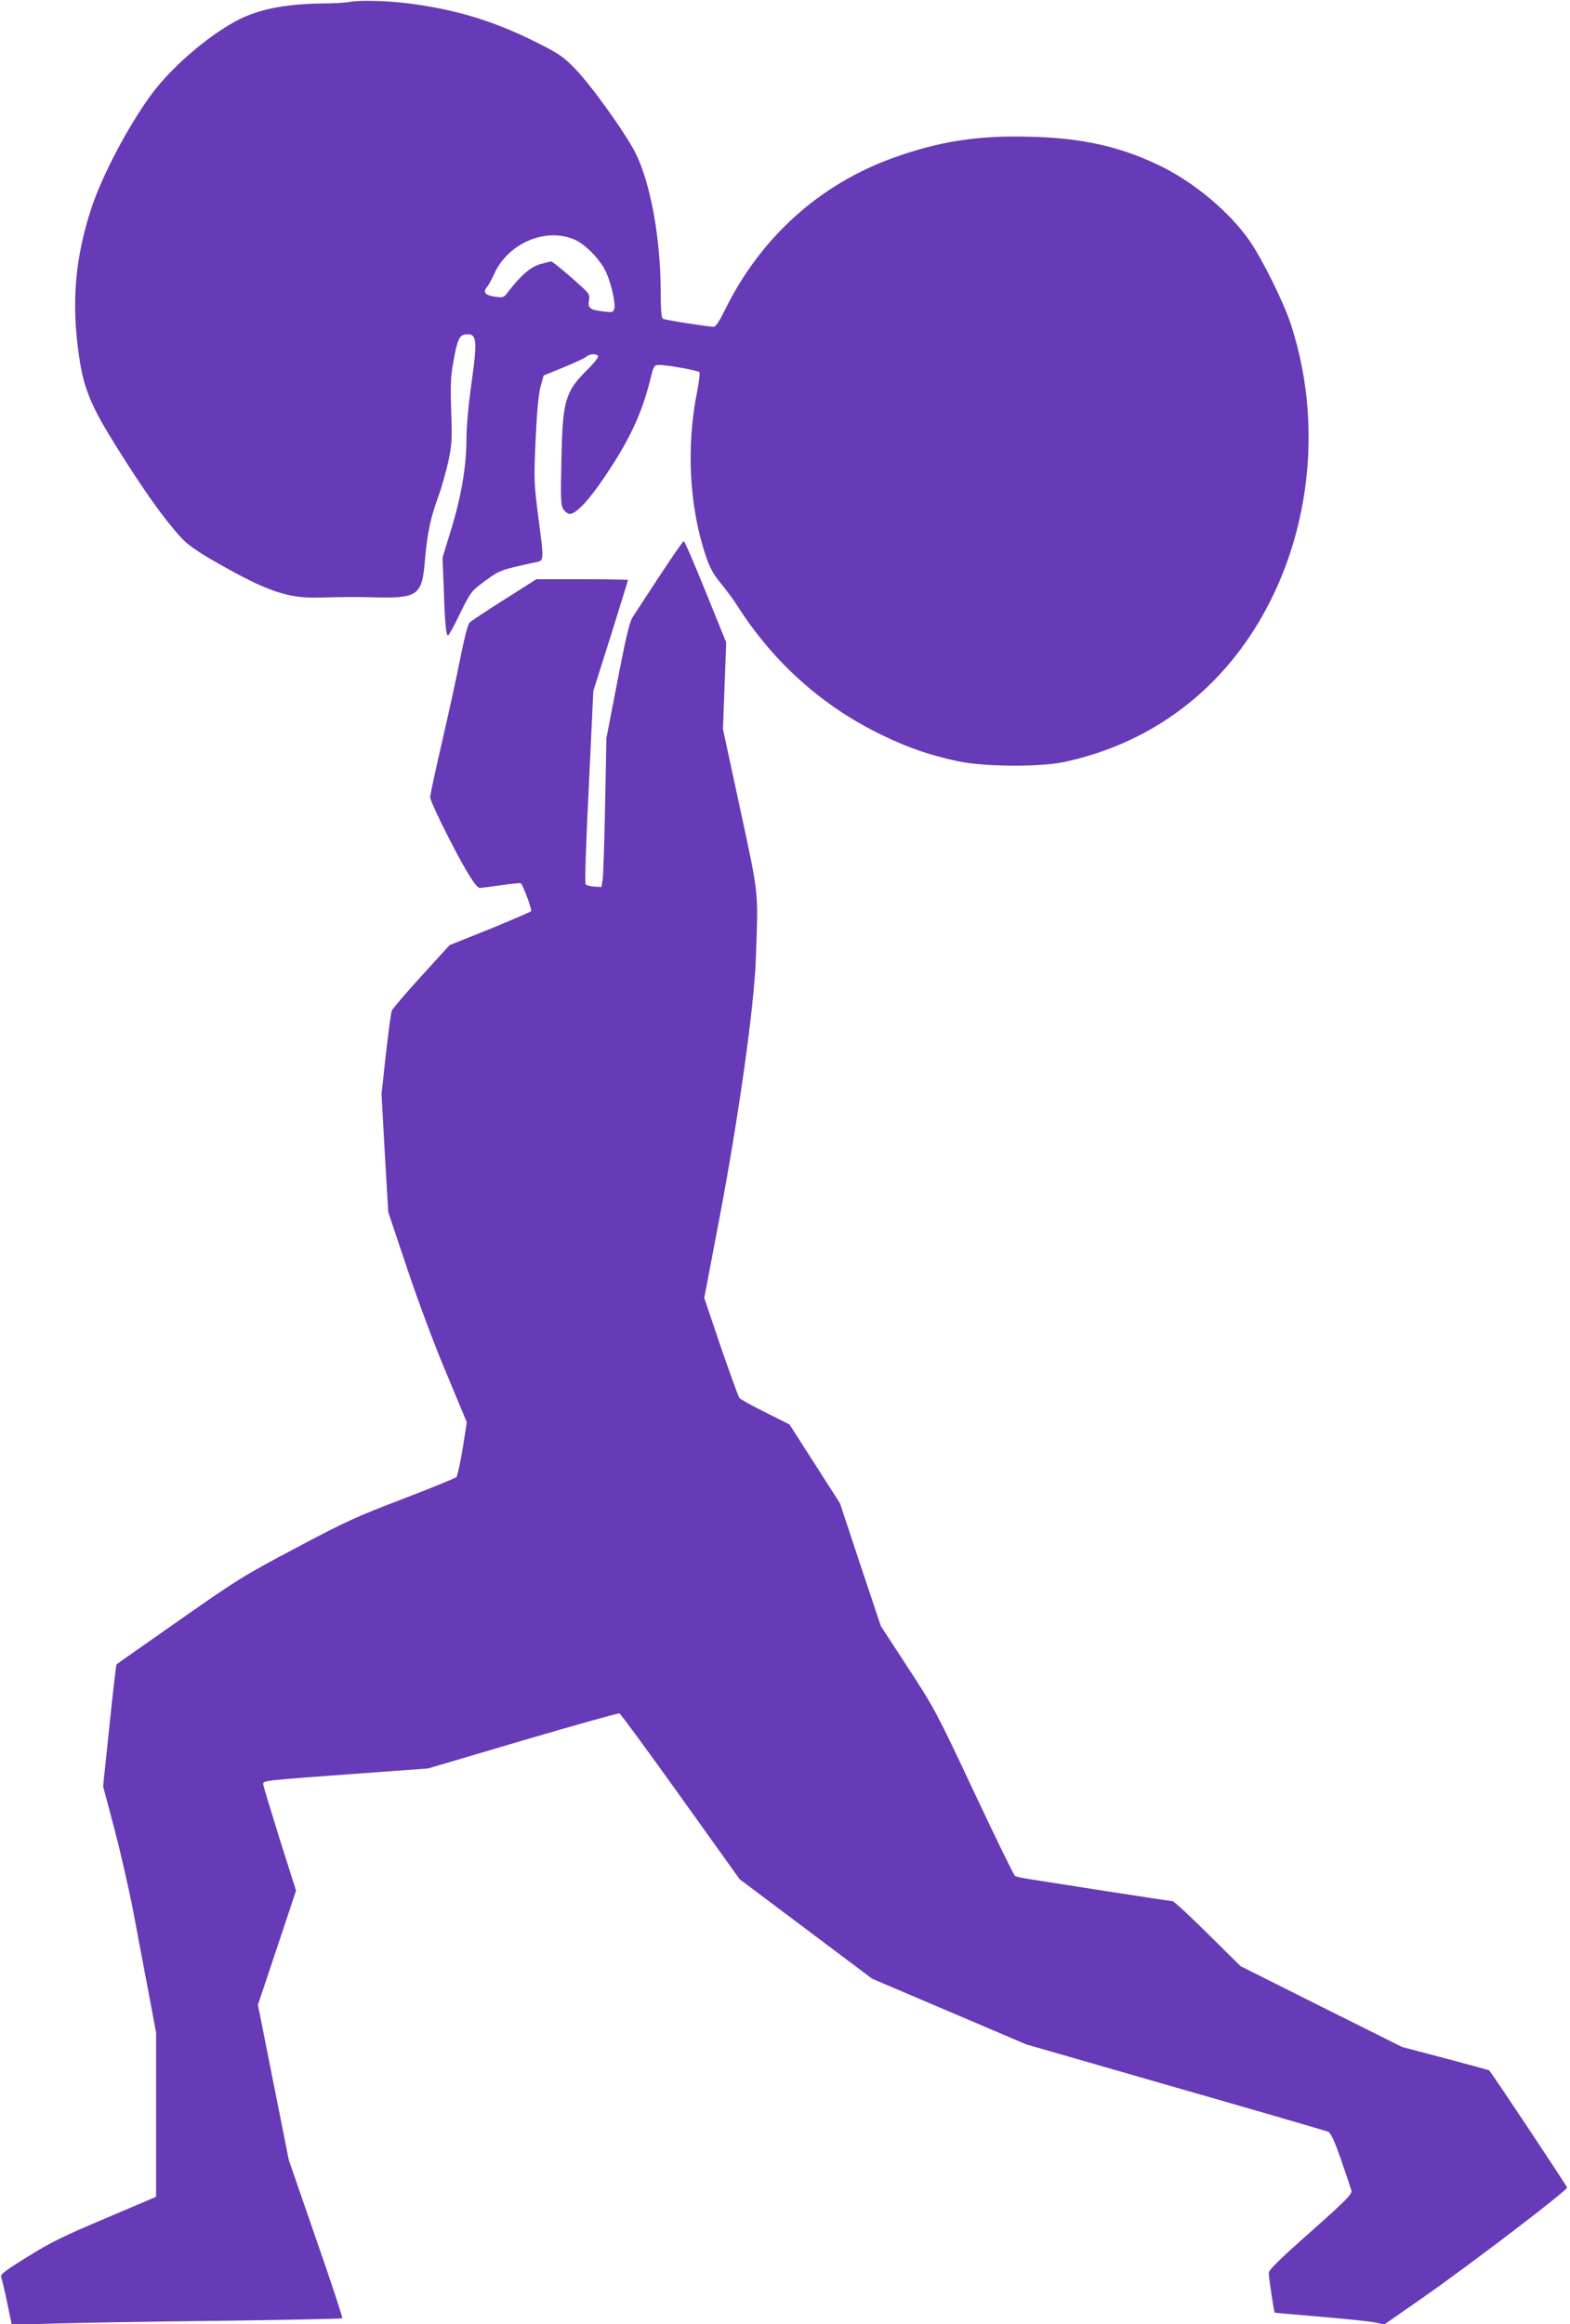
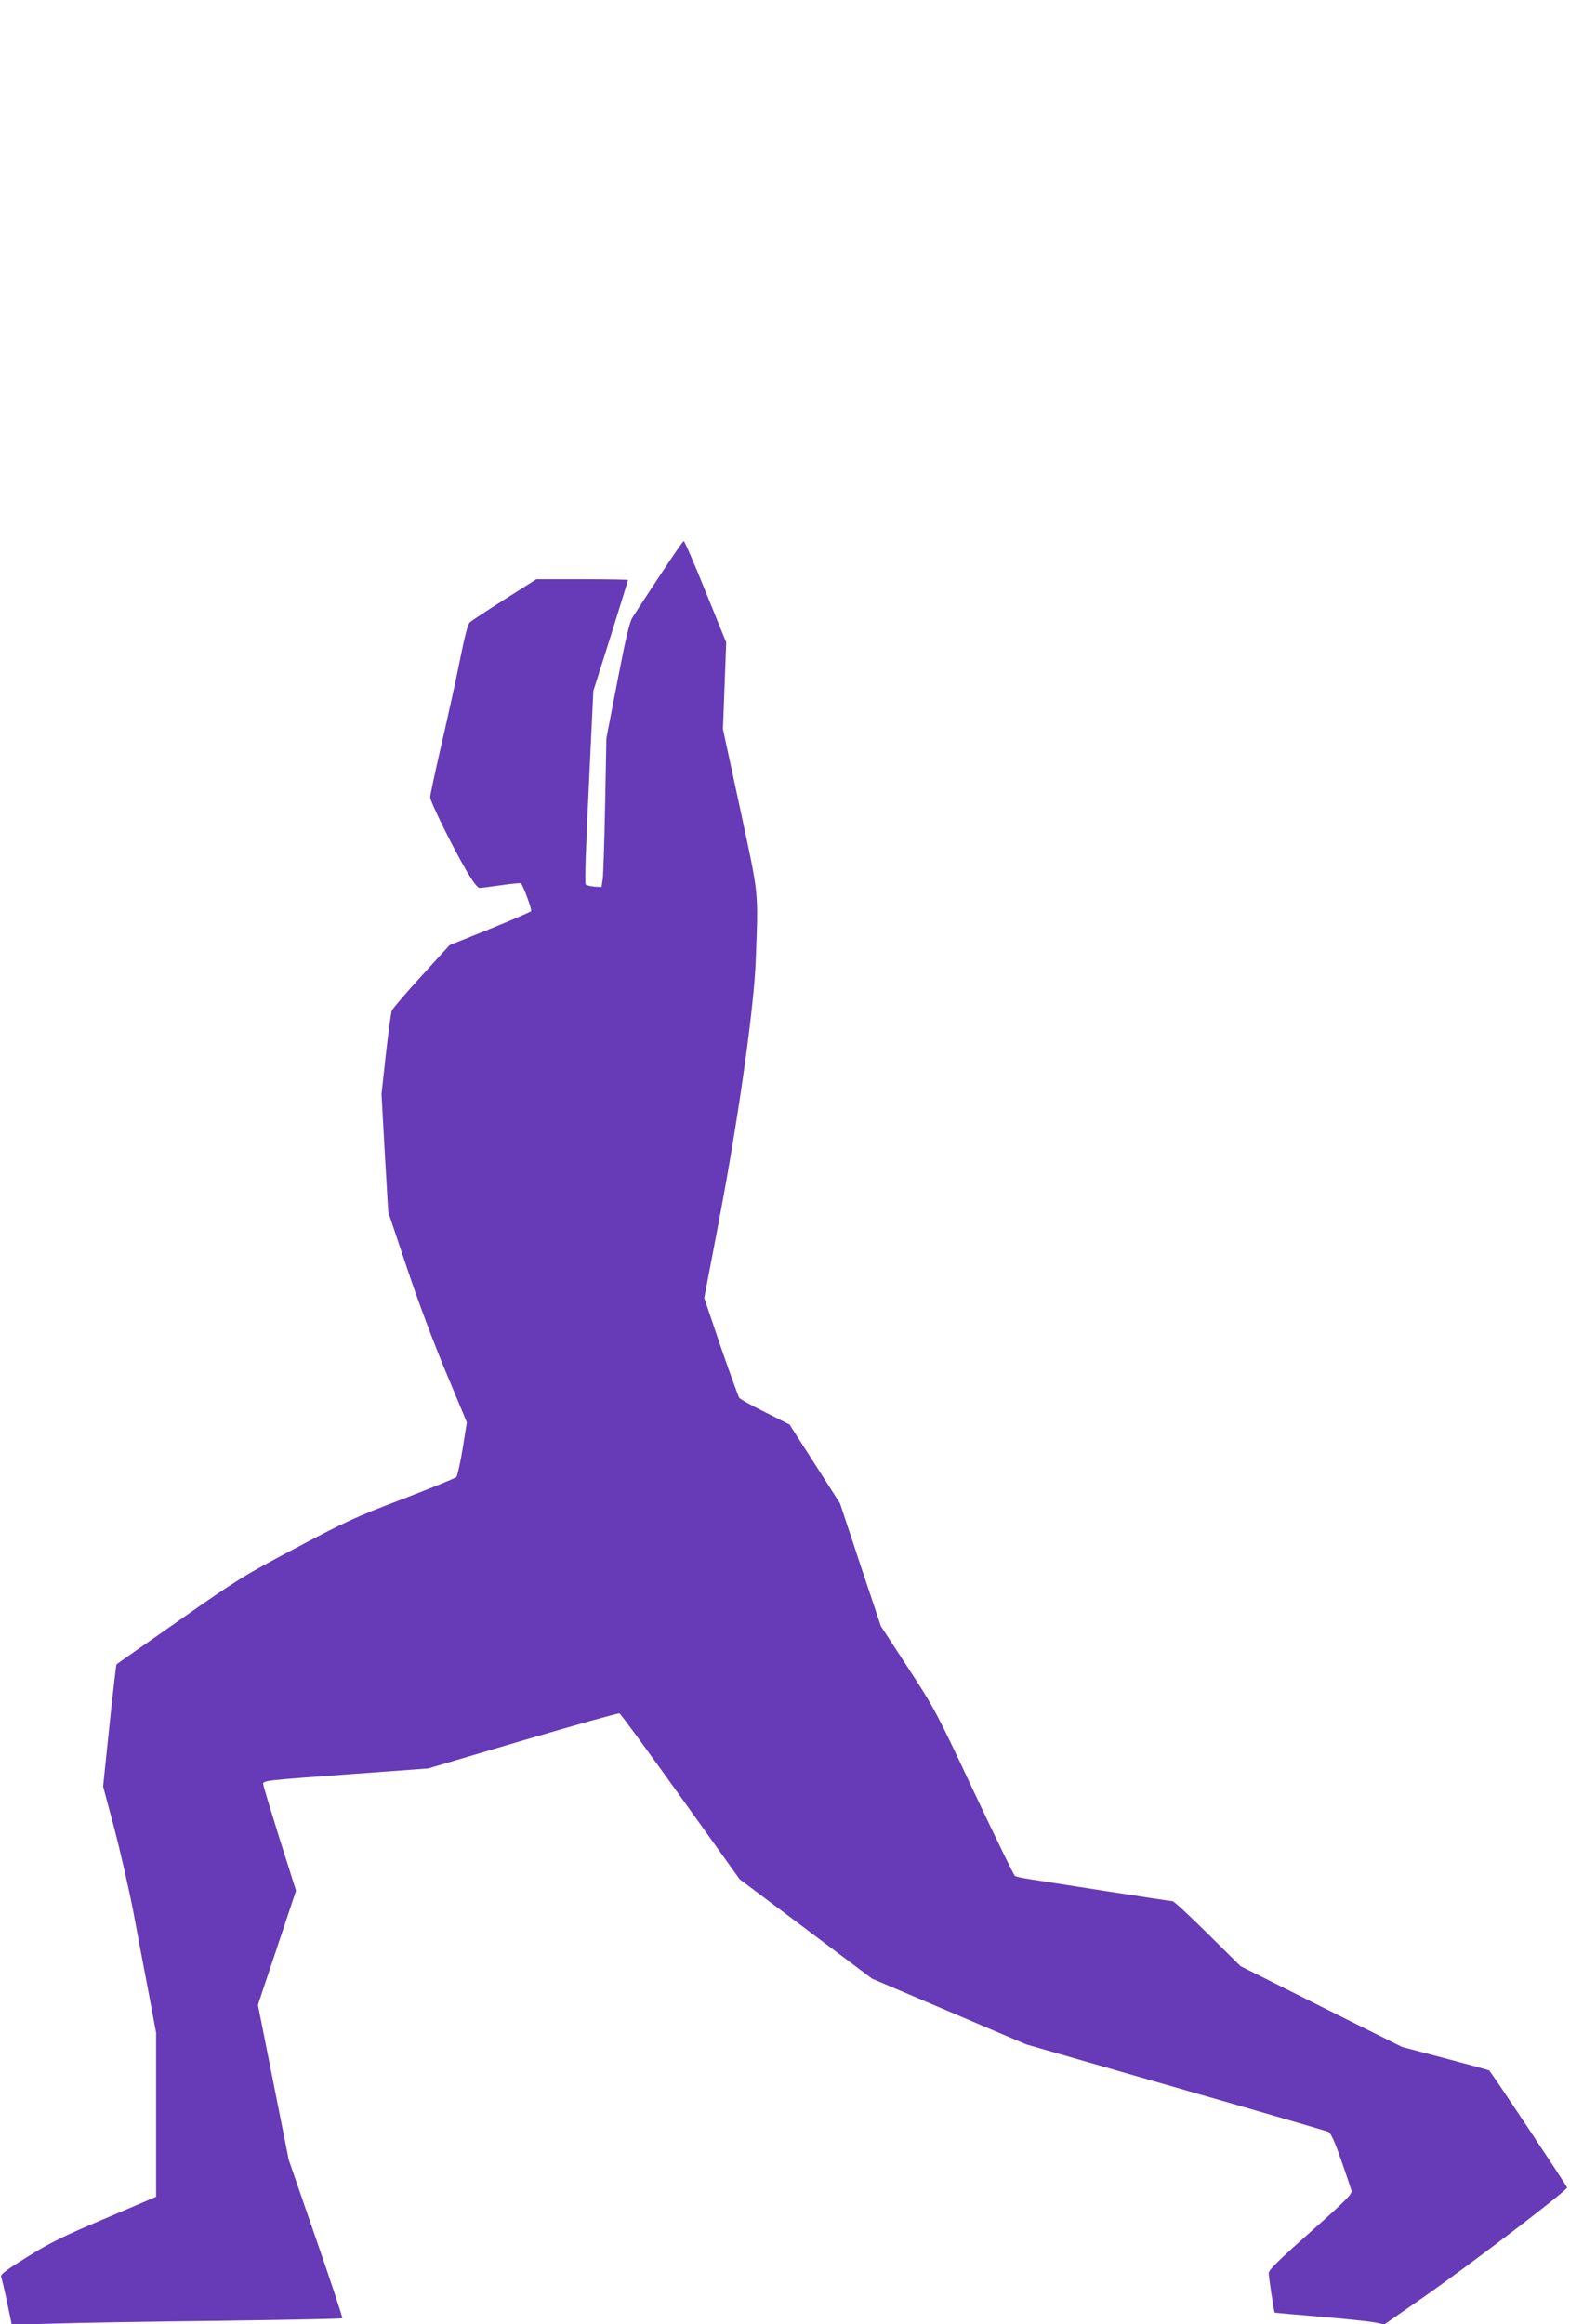
<svg xmlns="http://www.w3.org/2000/svg" version="1.0" width="865pt" height="1280pt" viewBox="0 0 865 1280" preserveAspectRatio="xMidYMid meet">
  <g transform="translate(0,1280) scale(0.1,-0.1)" fill="#673ab7" stroke="none">
-     <path d="M1930 12790 c-25 -5 -92 -9 -150 -9 -190 -2 -333 -27 -448 -81 -158 -74 -381 -261 -497 -419 -124 -167 -270 -443 -330 -623 -92 -278 -113 -526 -69 -823 25 -174 66 -272 201 -488 156 -250 265 -403 361 -508 38 -41 87 -75 204 -142 270 -153 384 -192 548 -188 171 4 199 4 335 1 217 -4 241 15 256 203 13 149 30 232 73 350 20 55 45 145 57 200 19 90 20 122 15 272 -5 130 -3 190 9 256 23 135 35 163 68 167 66 8 69 -25 32 -288 -14 -100 -25 -222 -25 -285 0 -152 -29 -322 -85 -503 l-47 -153 7 -172 c6 -190 13 -257 23 -257 4 0 35 55 67 122 59 120 61 122 138 179 80 59 87 61 266 100 62 13 60 -5 26 257 -23 183 -24 203 -14 422 7 155 16 249 27 291 l17 61 110 45 c61 25 117 51 126 59 18 16 55 18 64 3 4 -5 -23 -40 -60 -76 -122 -122 -135 -168 -142 -495 -5 -219 -3 -251 11 -273 9 -14 25 -25 36 -25 34 0 105 76 188 199 137 202 206 348 253 534 21 86 22 87 53 87 43 0 209 -30 219 -39 4 -4 -1 -53 -12 -107 -61 -302 -44 -635 48 -906 22 -66 42 -102 82 -150 29 -35 73 -94 97 -133 198 -307 465 -545 787 -701 148 -72 264 -112 421 -146 145 -31 450 -33 584 -5 377 80 700 277 937 572 398 495 521 1218 313 1845 -39 117 -152 346 -222 449 -112 163 -310 329 -505 422 -216 103 -422 149 -708 156 -286 8 -499 -25 -750 -115 -409 -146 -735 -440 -931 -839 -31 -63 -51 -93 -62 -93 -33 1 -271 38 -281 45 -7 4 -11 59 -11 146 0 295 -56 602 -139 767 -56 111 -253 385 -338 469 -63 64 -89 81 -224 148 -222 110 -432 173 -679 205 -117 16 -276 20 -330 10z m1237 -1310 c56 -25 135 -104 168 -170 30 -60 59 -182 49 -212 -5 -18 -11 -19 -62 -13 -72 9 -85 19 -77 61 5 29 1 37 -37 72 -73 67 -163 142 -171 142 -5 0 -33 -7 -62 -15 -53 -16 -105 -61 -176 -153 -23 -31 -27 -32 -73 -26 -52 8 -67 25 -44 52 9 9 27 43 41 74 76 169 285 258 444 188z" />
    <path d="M3634 9628 c-70 -106 -137 -209 -149 -228 -17 -26 -38 -117 -83 -350 l-61 -315 -7 -365 c-4 -201 -10 -385 -13 -410 l-7 -45 -39 2 c-21 2 -43 7 -48 12 -6 6 1 214 17 538 l25 528 96 303 c52 167 95 305 95 308 0 2 -114 4 -252 4 l-253 0 -175 -111 c-96 -61 -183 -118 -192 -127 -11 -11 -29 -82 -53 -202 -20 -102 -66 -310 -101 -462 -35 -152 -64 -286 -64 -298 0 -24 119 -266 198 -402 38 -65 63 -98 75 -98 9 0 62 7 118 15 55 8 104 13 108 11 12 -8 63 -145 57 -154 -3 -4 -105 -48 -227 -98 l-222 -89 -155 -170 c-85 -93 -158 -179 -163 -190 -5 -11 -19 -119 -33 -240 l-24 -220 18 -325 19 -325 104 -310 c59 -177 152 -426 217 -579 l112 -269 -23 -145 c-13 -80 -29 -150 -35 -157 -7 -6 -139 -60 -295 -120 -253 -96 -318 -126 -589 -270 -286 -151 -326 -176 -645 -400 -187 -131 -342 -239 -343 -241 -2 -1 -20 -153 -39 -337 l-35 -335 61 -228 c33 -126 81 -335 106 -464 24 -129 62 -332 85 -450 l40 -214 0 -452 0 -452 -277 -118 c-228 -96 -306 -134 -431 -212 -121 -75 -151 -98 -146 -111 4 -9 19 -72 33 -140 l26 -124 235 7 c129 4 538 11 908 15 370 5 675 11 678 14 3 2 -62 200 -145 438 l-150 434 -85 427 -85 427 105 314 105 315 -91 287 c-49 157 -90 292 -90 300 0 19 6 20 487 55 l422 31 521 154 c287 84 527 152 533 149 7 -3 158 -209 337 -459 l325 -454 365 -274 365 -274 425 -181 425 -181 820 -236 c451 -129 830 -240 841 -244 16 -7 34 -45 73 -156 28 -80 53 -156 57 -169 4 -19 -28 -52 -225 -227 -173 -153 -231 -210 -231 -227 0 -21 29 -215 33 -218 1 -1 117 -11 257 -23 140 -12 276 -26 301 -32 l46 -10 214 149 c261 182 794 589 793 605 -1 8 -399 607 -429 645 -2 2 -110 31 -241 66 l-239 63 -445 222 -445 223 -181 179 c-99 98 -186 179 -194 179 -7 0 -171 25 -364 55 -193 30 -383 60 -422 66 -40 6 -76 14 -82 18 -6 3 -107 211 -225 461 -206 439 -219 463 -364 685 l-150 230 -113 338 -112 338 -139 217 -139 217 -133 67 c-73 36 -138 72 -144 80 -5 7 -51 134 -102 281 l-91 269 86 451 c105 555 189 1155 198 1412 14 386 19 341 -86 830 l-95 440 9 238 9 239 -113 279 c-62 153 -116 279 -121 279 -4 0 -64 -87 -133 -192z" />
  </g>
</svg>